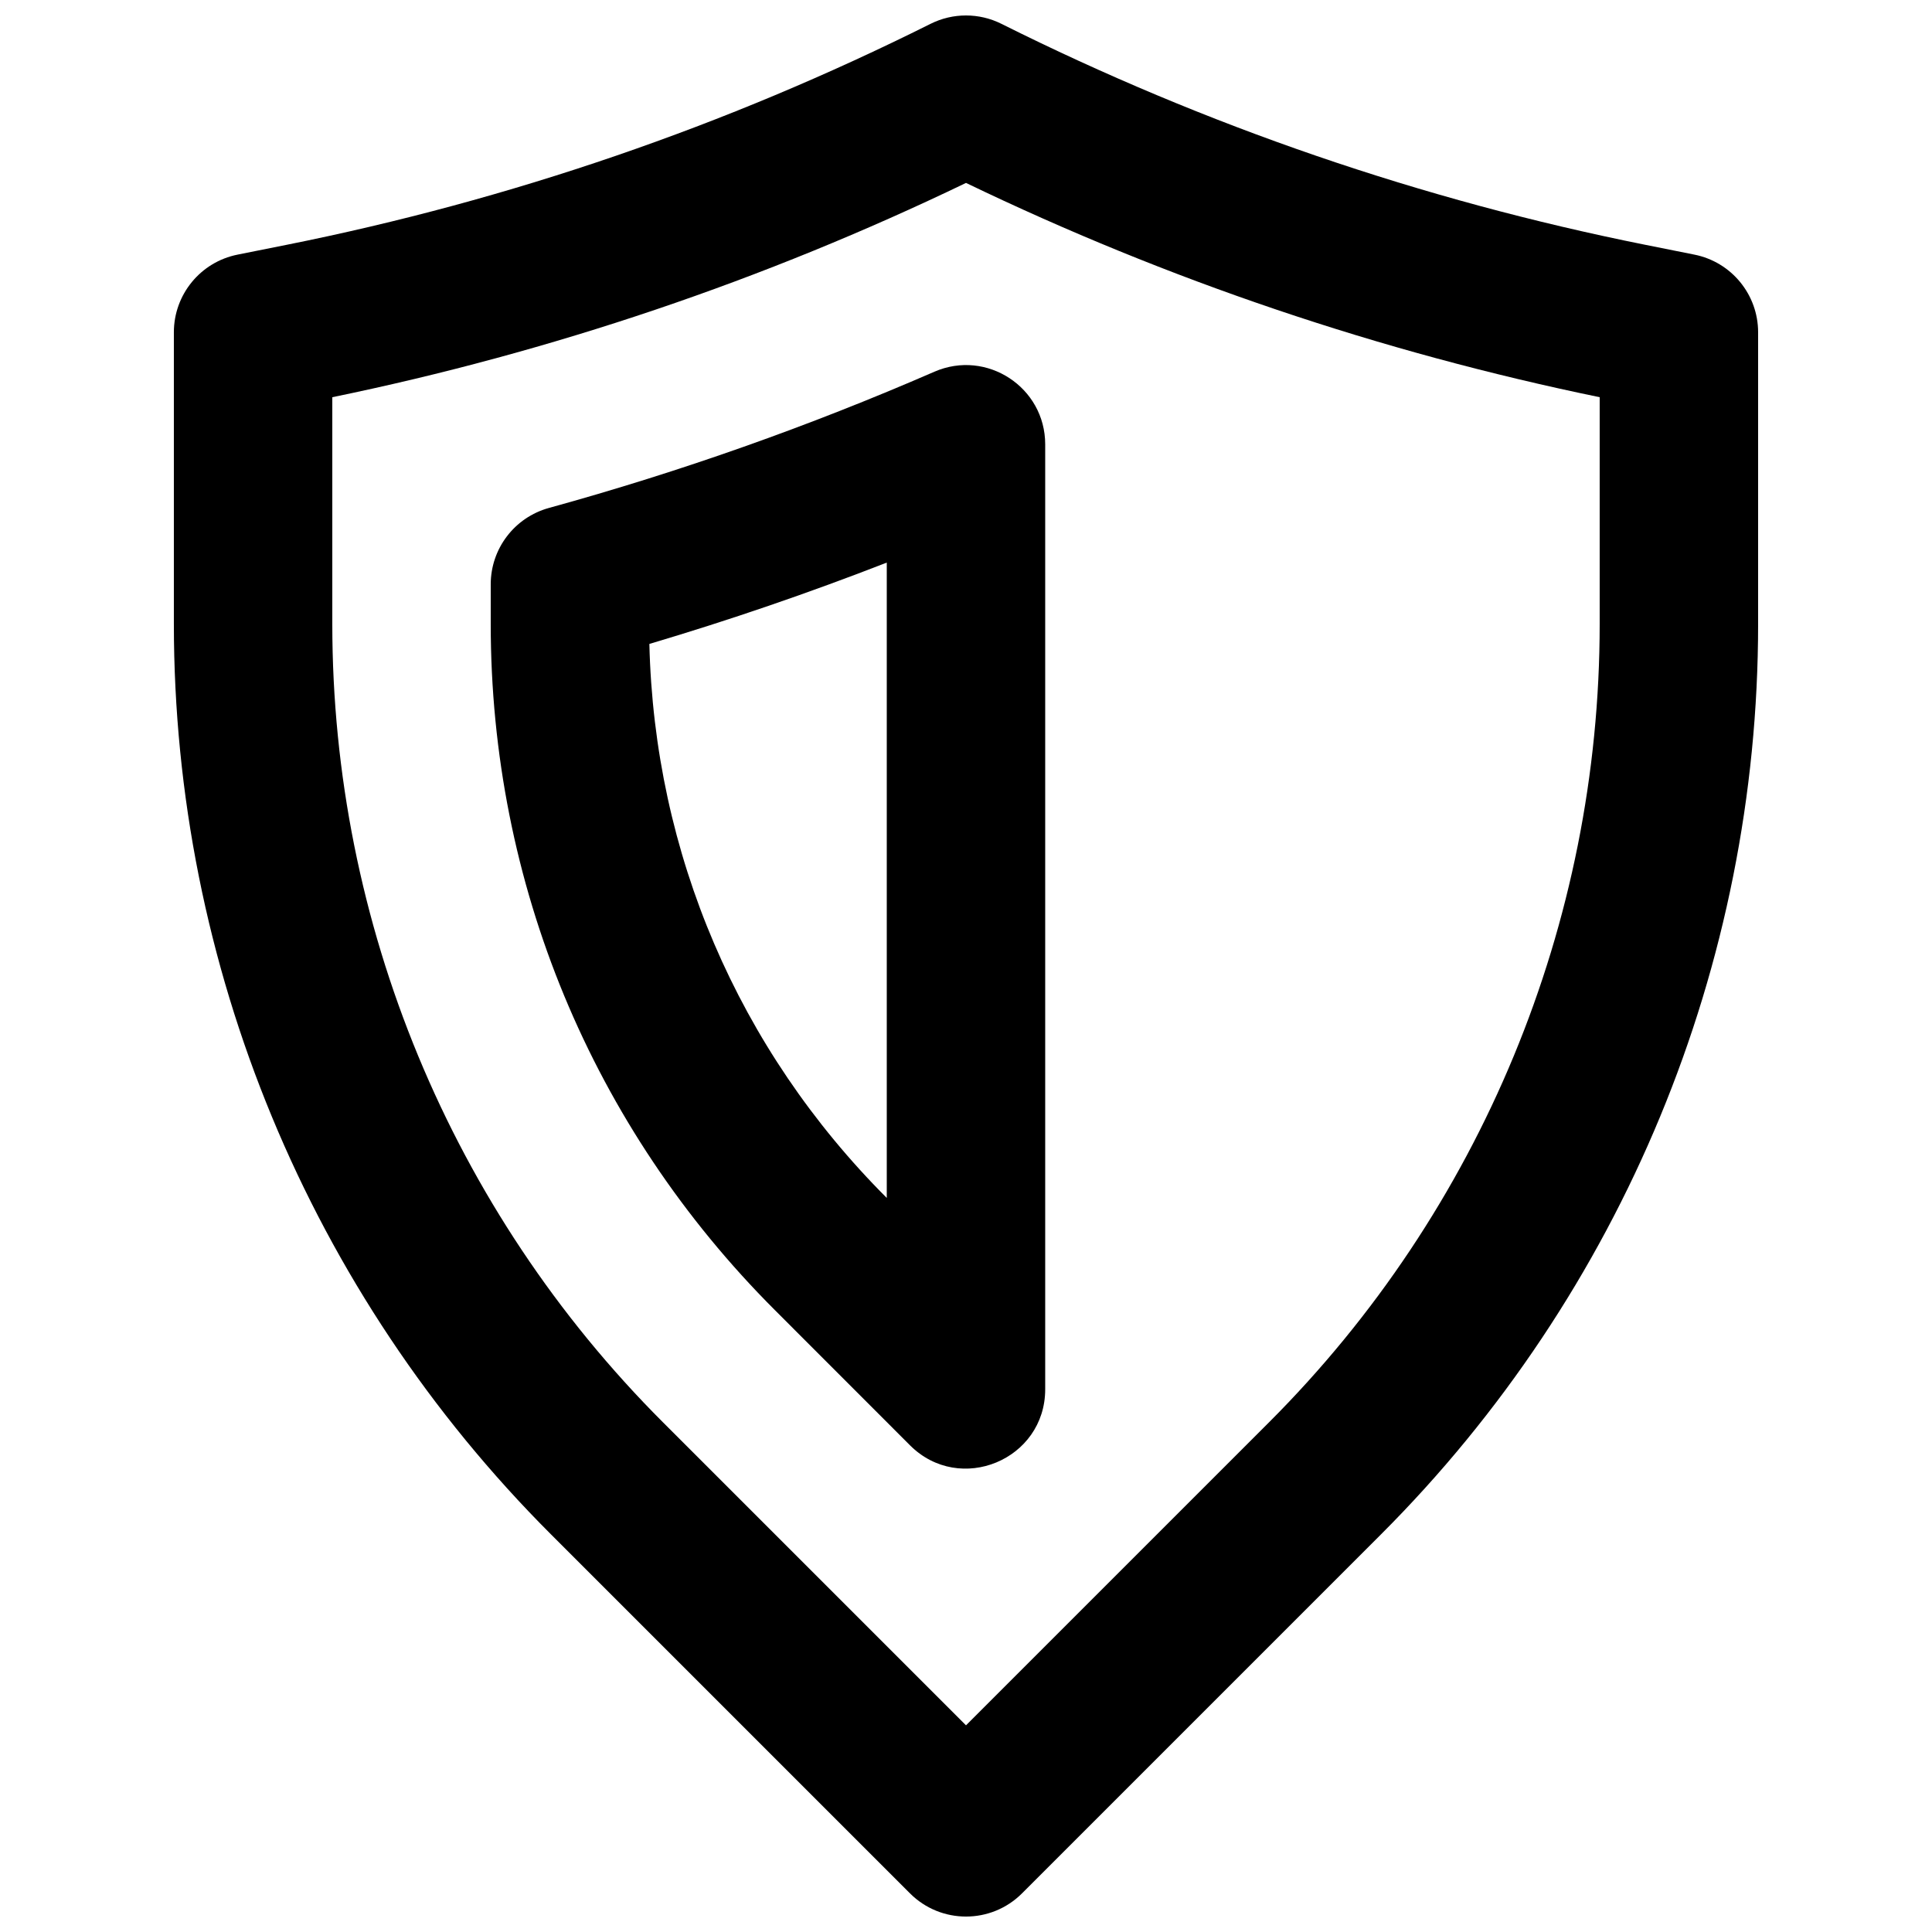
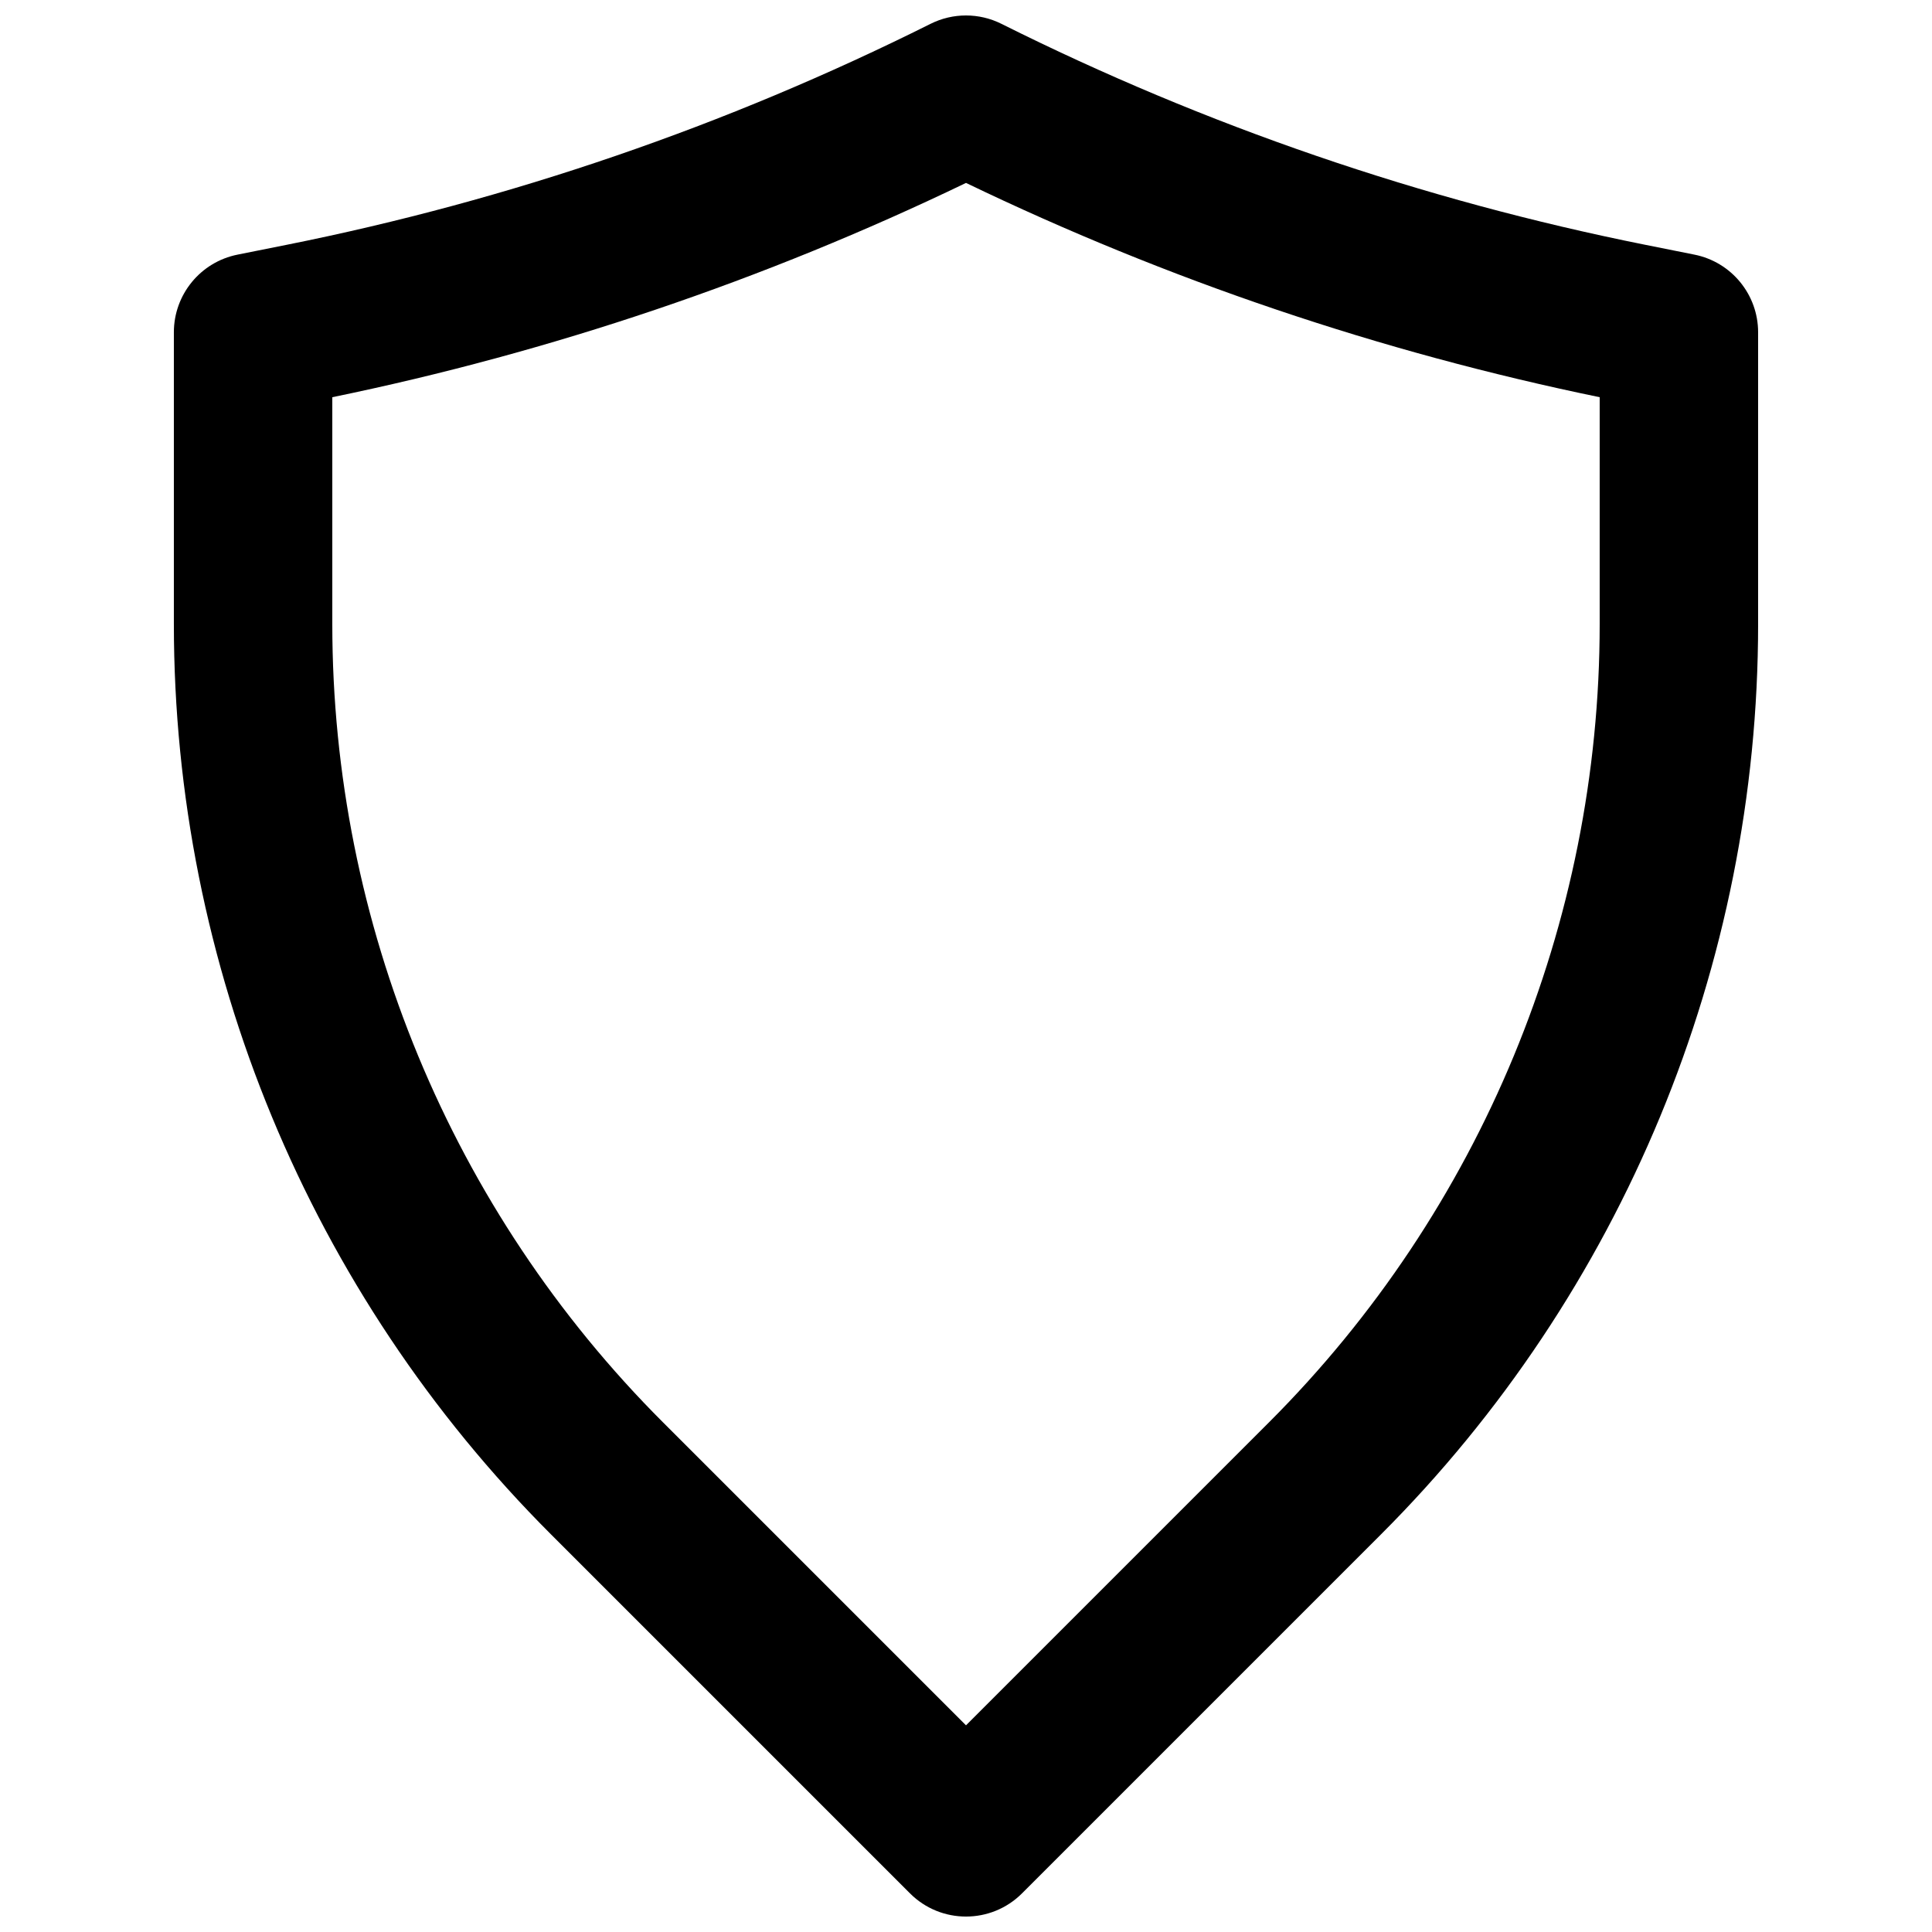
<svg xmlns="http://www.w3.org/2000/svg" width="800px" height="800px" version="1.1" viewBox="144 144 512 512">
  <defs>
    <clipPath id="a">
      <path d="m190 148.09h420v503.81h-420z" />
    </clipPath>
  </defs>
  <g clip-path="url(#a)">
    <path d="m400 601.23-80.316-80.312c-56.098-56.102-87.621-132.21-87.621-211.56v-60.094c58.082-11.953 114.47-31.027 167.94-56.789 53.445 25.754 109.86 44.832 167.93 56.789v60.094c0 79.348-31.523 155.46-87.621 211.56zm110-50.625c63.973-63.977 99.918-150.77 99.918-241.25v-77.293c0-10.004-7.062-18.621-16.875-20.582l-12.91-2.582c-59.234-11.848-116.66-31.555-170.75-58.586-5.906-2.953-12.863-2.953-18.77 0-54.105 27.039-111.51 46.742-170.75 58.586l-12.91 2.582c-9.812 1.961-16.875 10.578-16.875 20.582v77.293c0 90.48 35.945 177.27 99.918 241.25l95.16 95.156c8.195 8.195 21.488 8.195 29.688 0z" fill-rule="evenodd" />
  </g>
-   <path d="m316.09 314.65c21.242-6.312 42.23-13.504 62.914-21.555v168.37c-39.402-39.418-61.59-91.297-62.914-146.82zm69.059 212.36c13.219 13.23 35.84 3.863 35.84-14.84v-250.41c0-15.121-15.504-25.281-29.367-19.25-33.207 14.445-67.352 26.516-102.16 36.105-9.105 2.508-15.414 10.789-15.414 20.238v10.516c0 68.676 26.777 133.32 75.34 181.86z" fill-rule="evenodd" />
</svg>